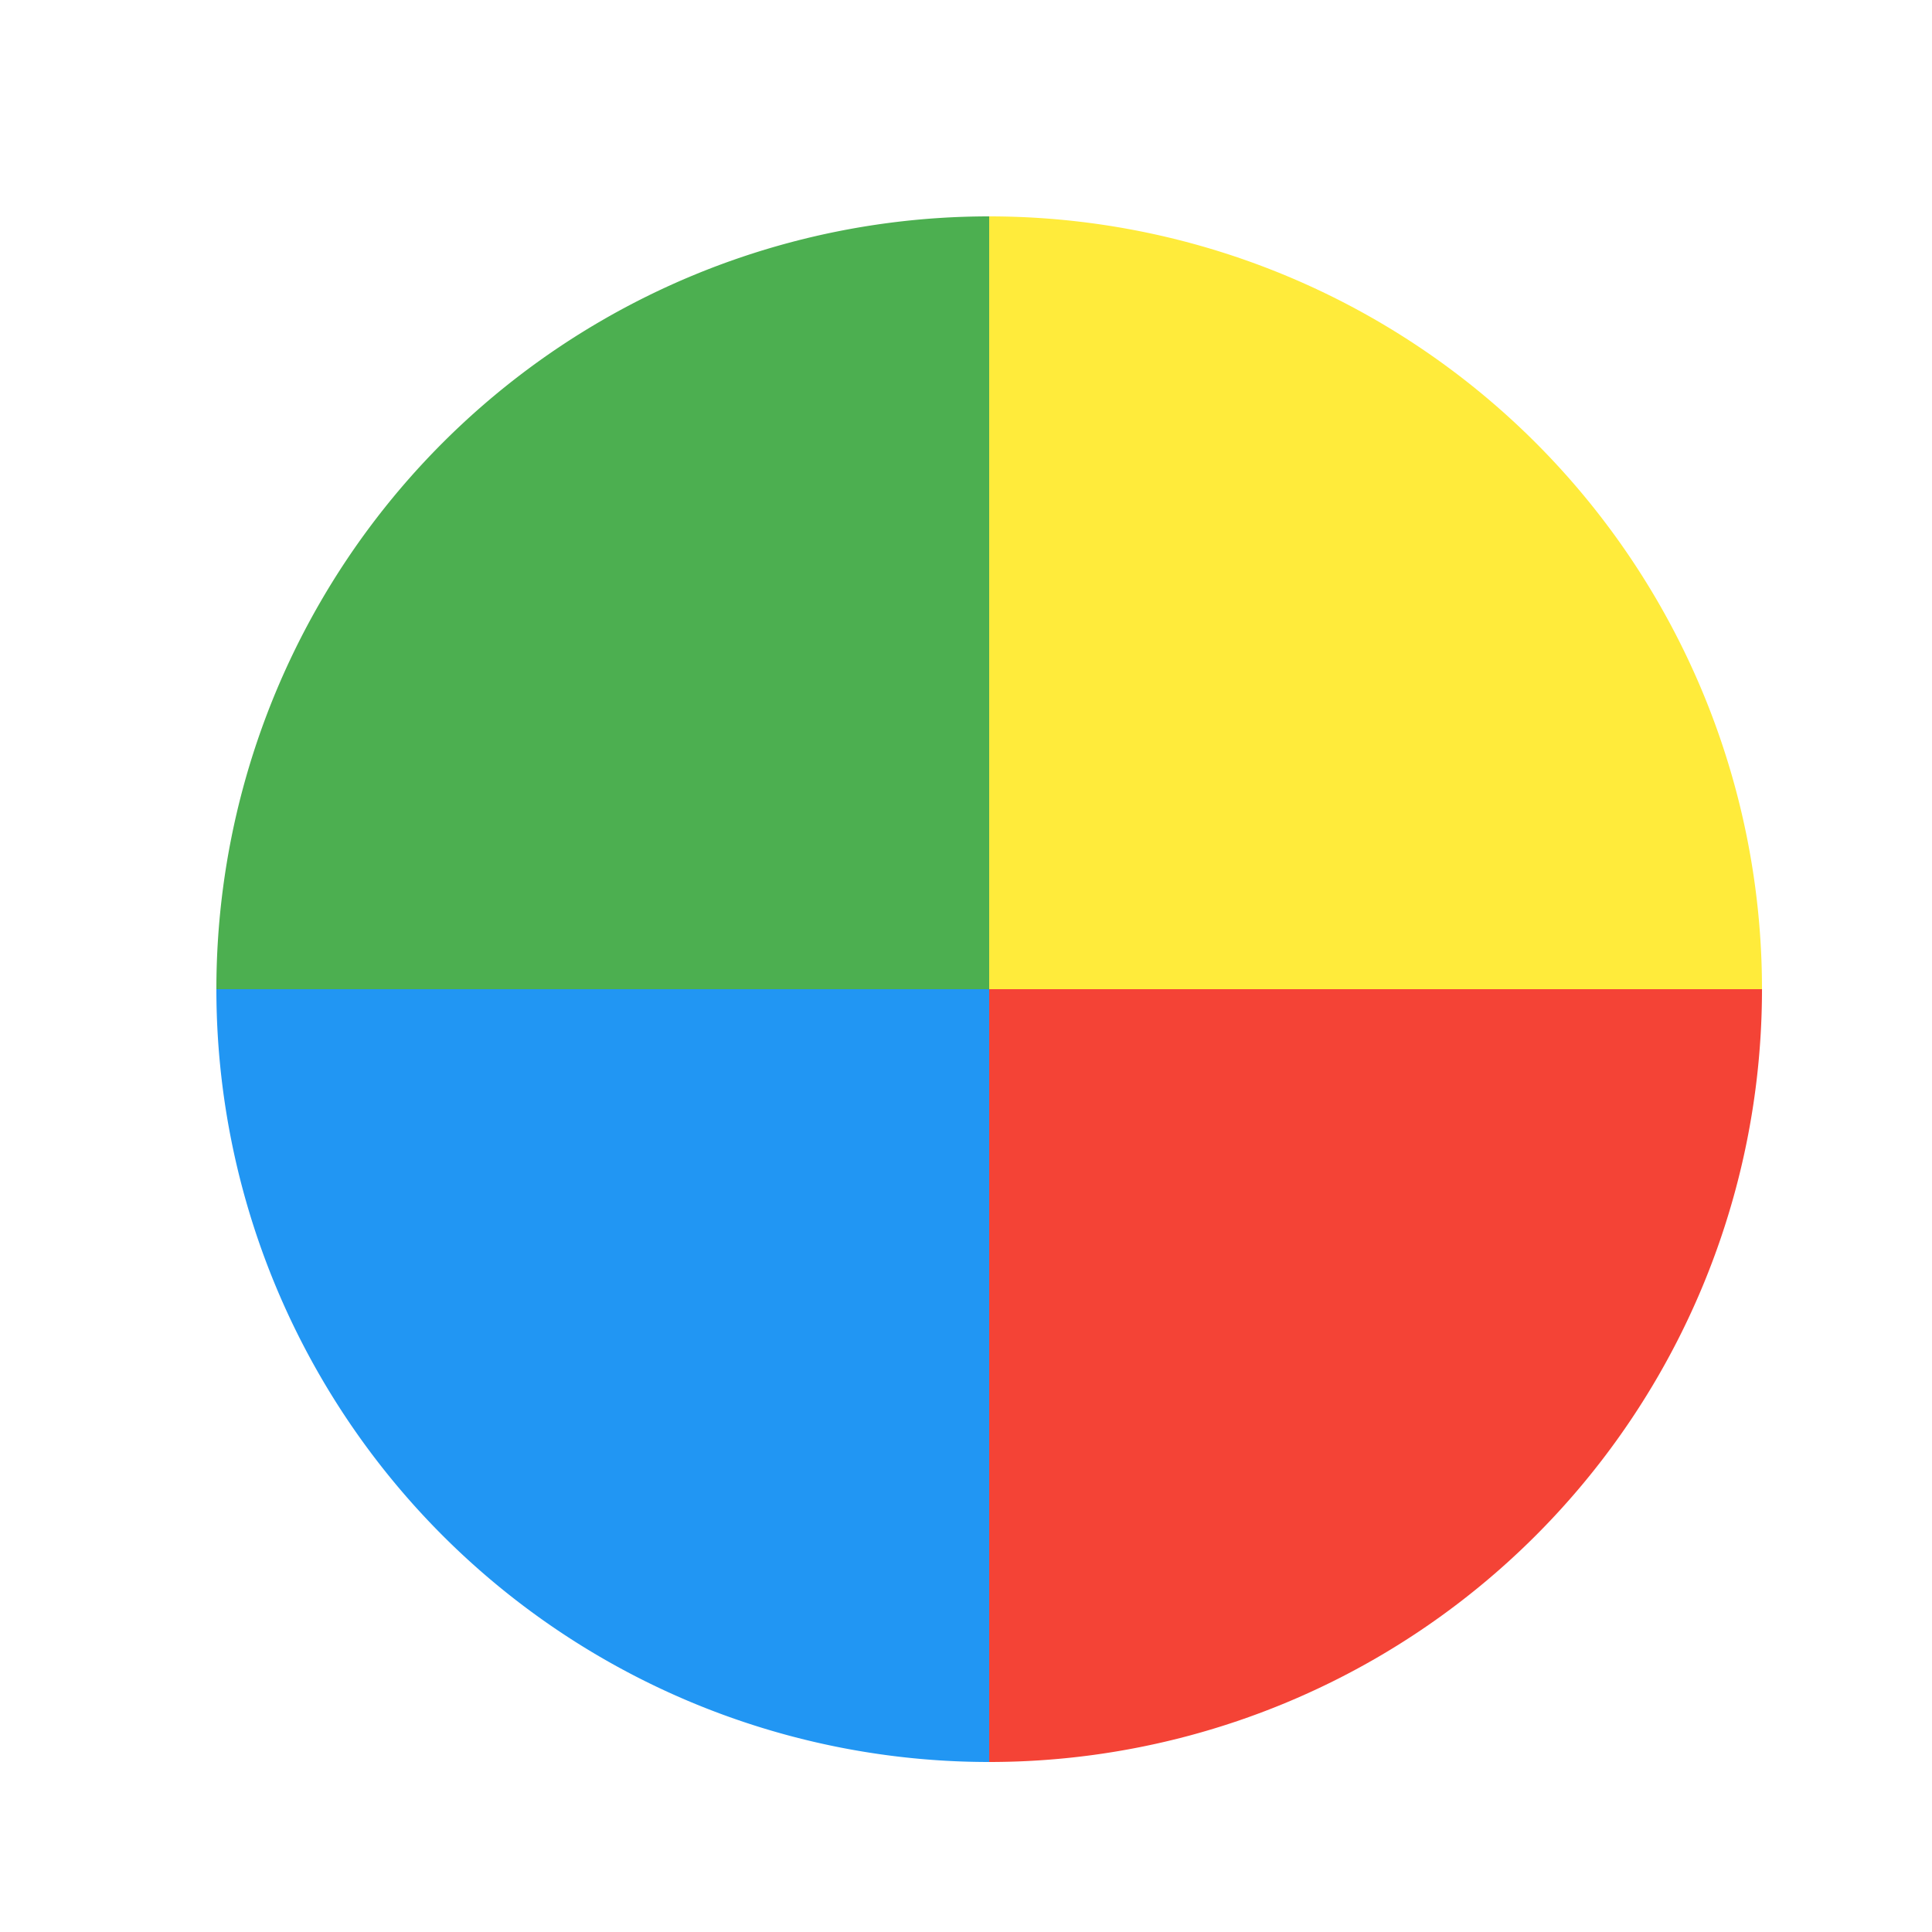
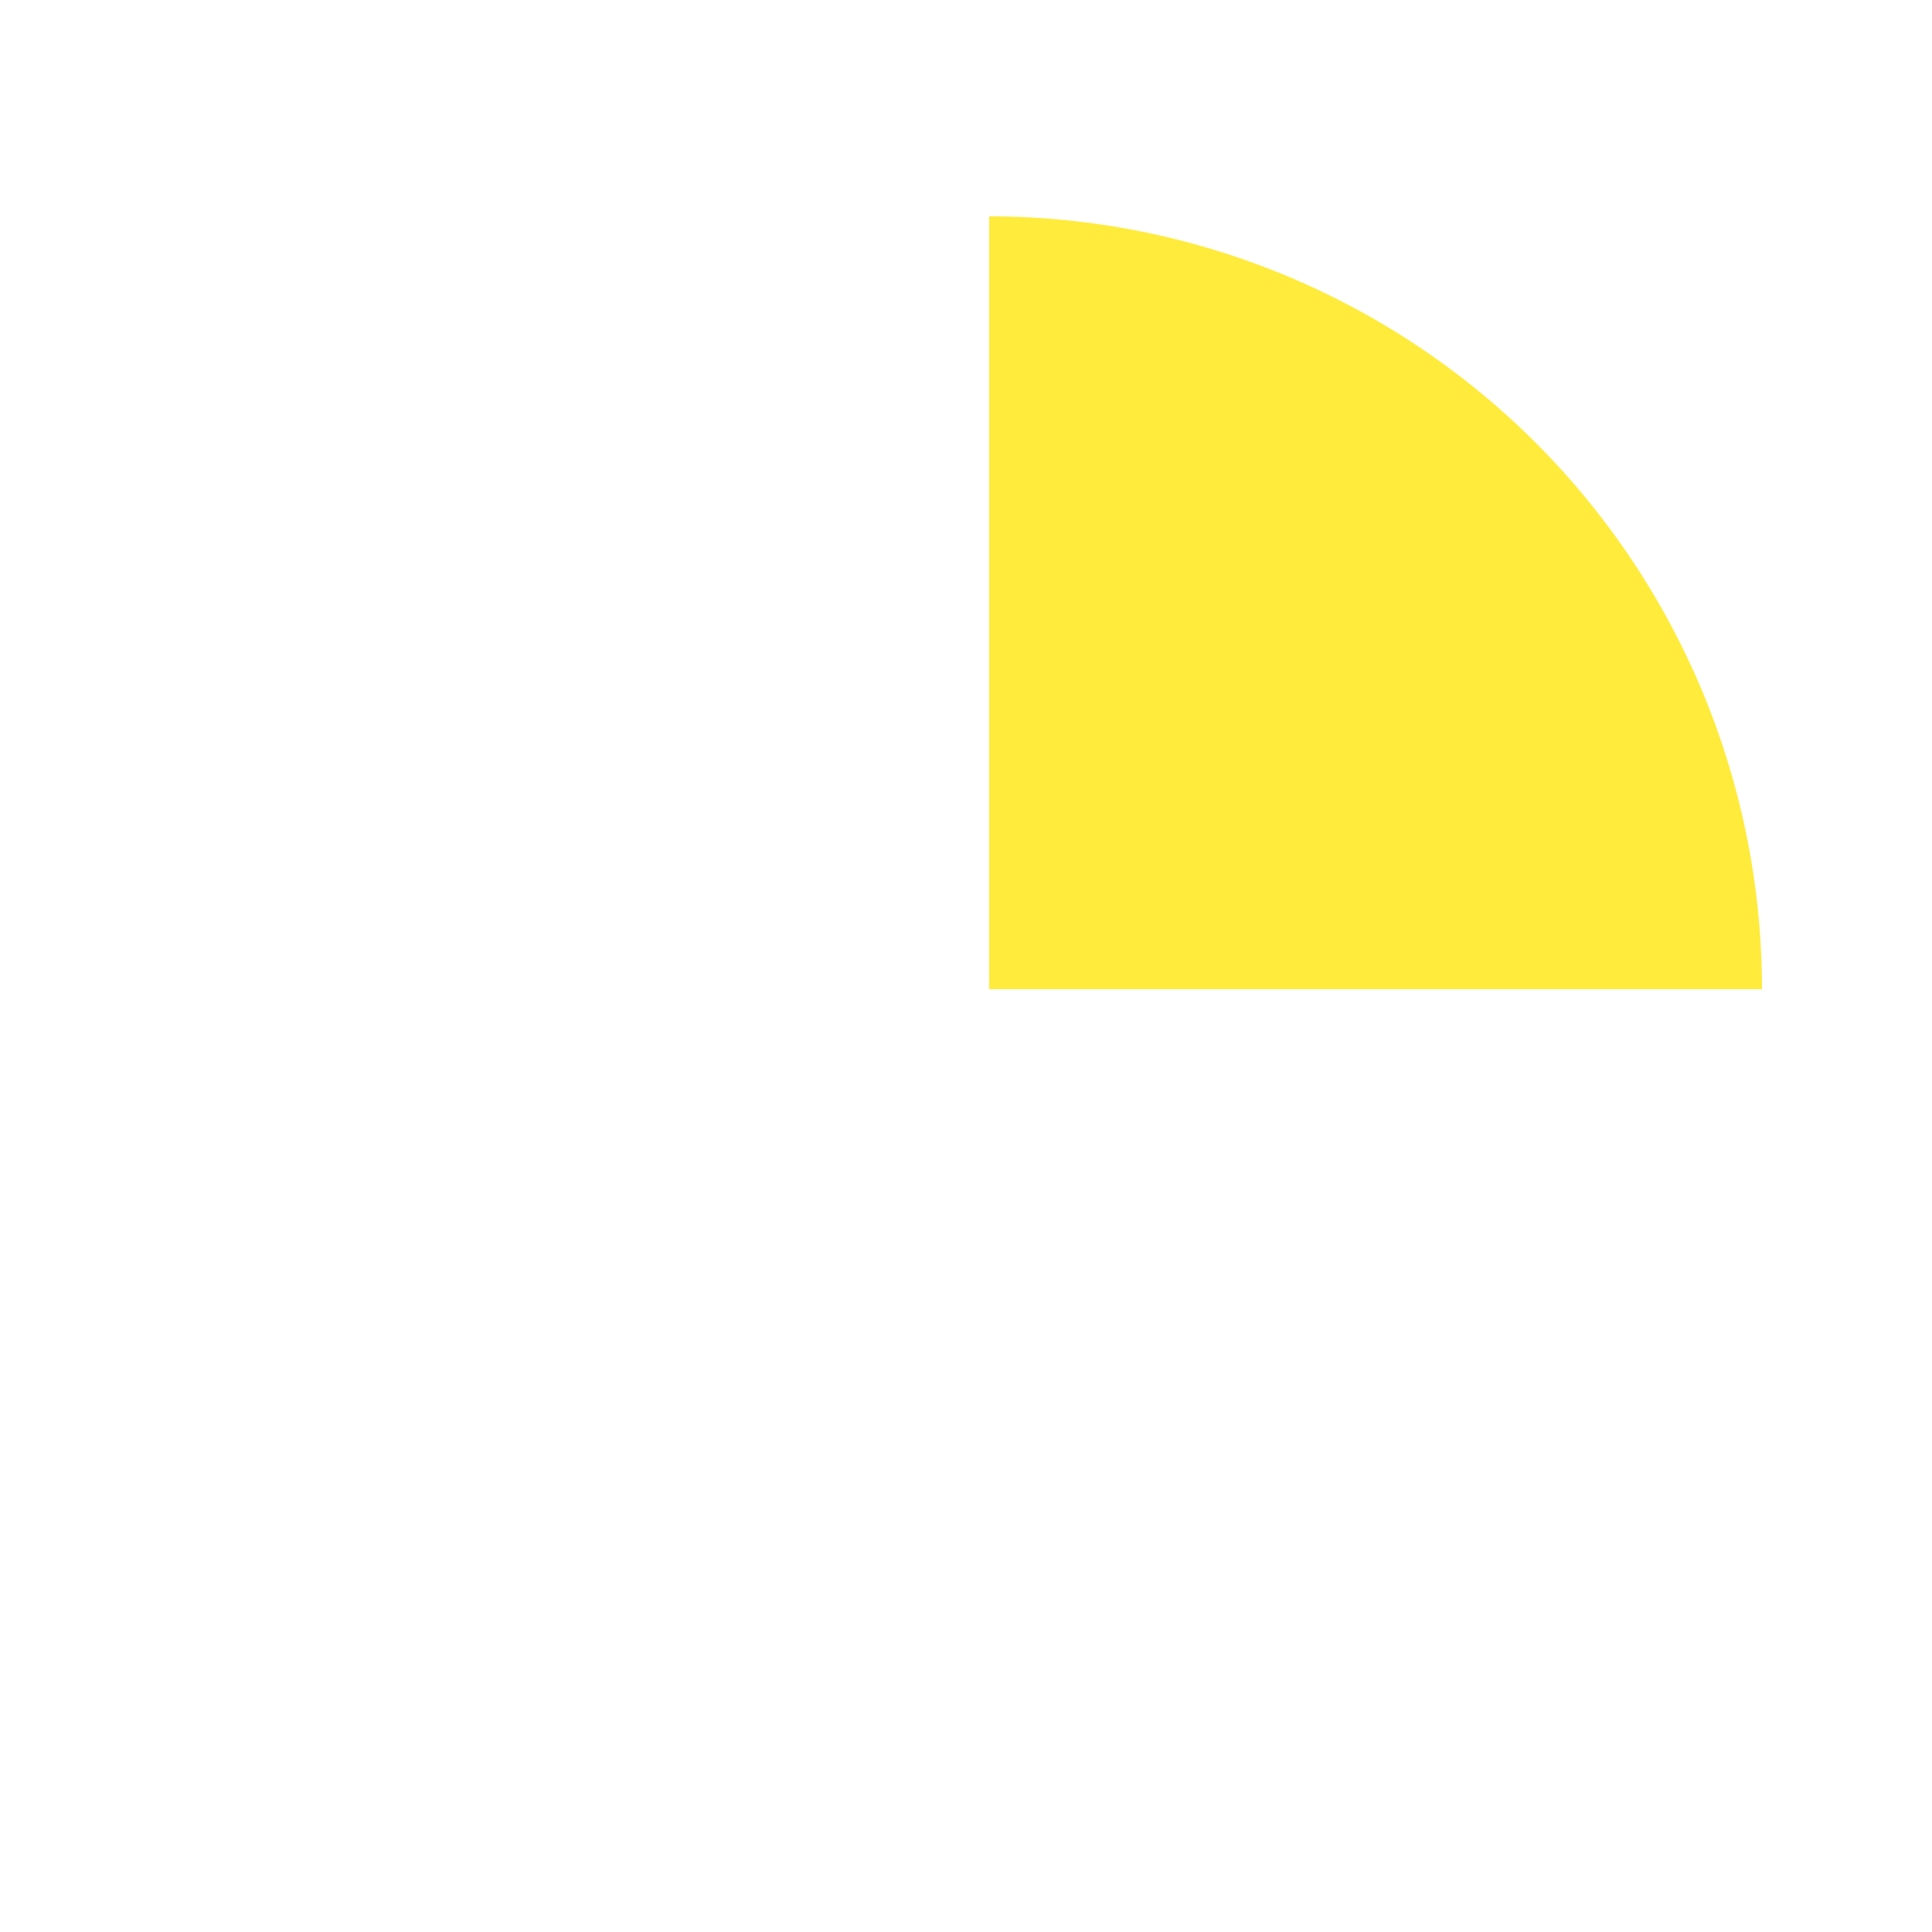
<svg xmlns="http://www.w3.org/2000/svg" width="500" height="500">
  <defs />
  <g>
-     <path fill="#F44336" stroke="none" paint-order="stroke fill markers" d=" M 256 256 L 456 256 A 200 200 0 0 1 256 456" />
-     <path fill="#2196F3" stroke="none" paint-order="stroke fill markers" d=" M 256 256 L 256 456 A 200 200 0 0 1 56 256" />
-     <path fill="#4CAF50" stroke="none" paint-order="stroke fill markers" d=" M 256 256 L 56 256 A 200 200 0 0 1 256 56" />
    <path fill="#FFEB3B" stroke="none" paint-order="stroke fill markers" d=" M 256 256 L 256 56 A 200 200 0 0 1 456 256" />
  </g>
</svg>